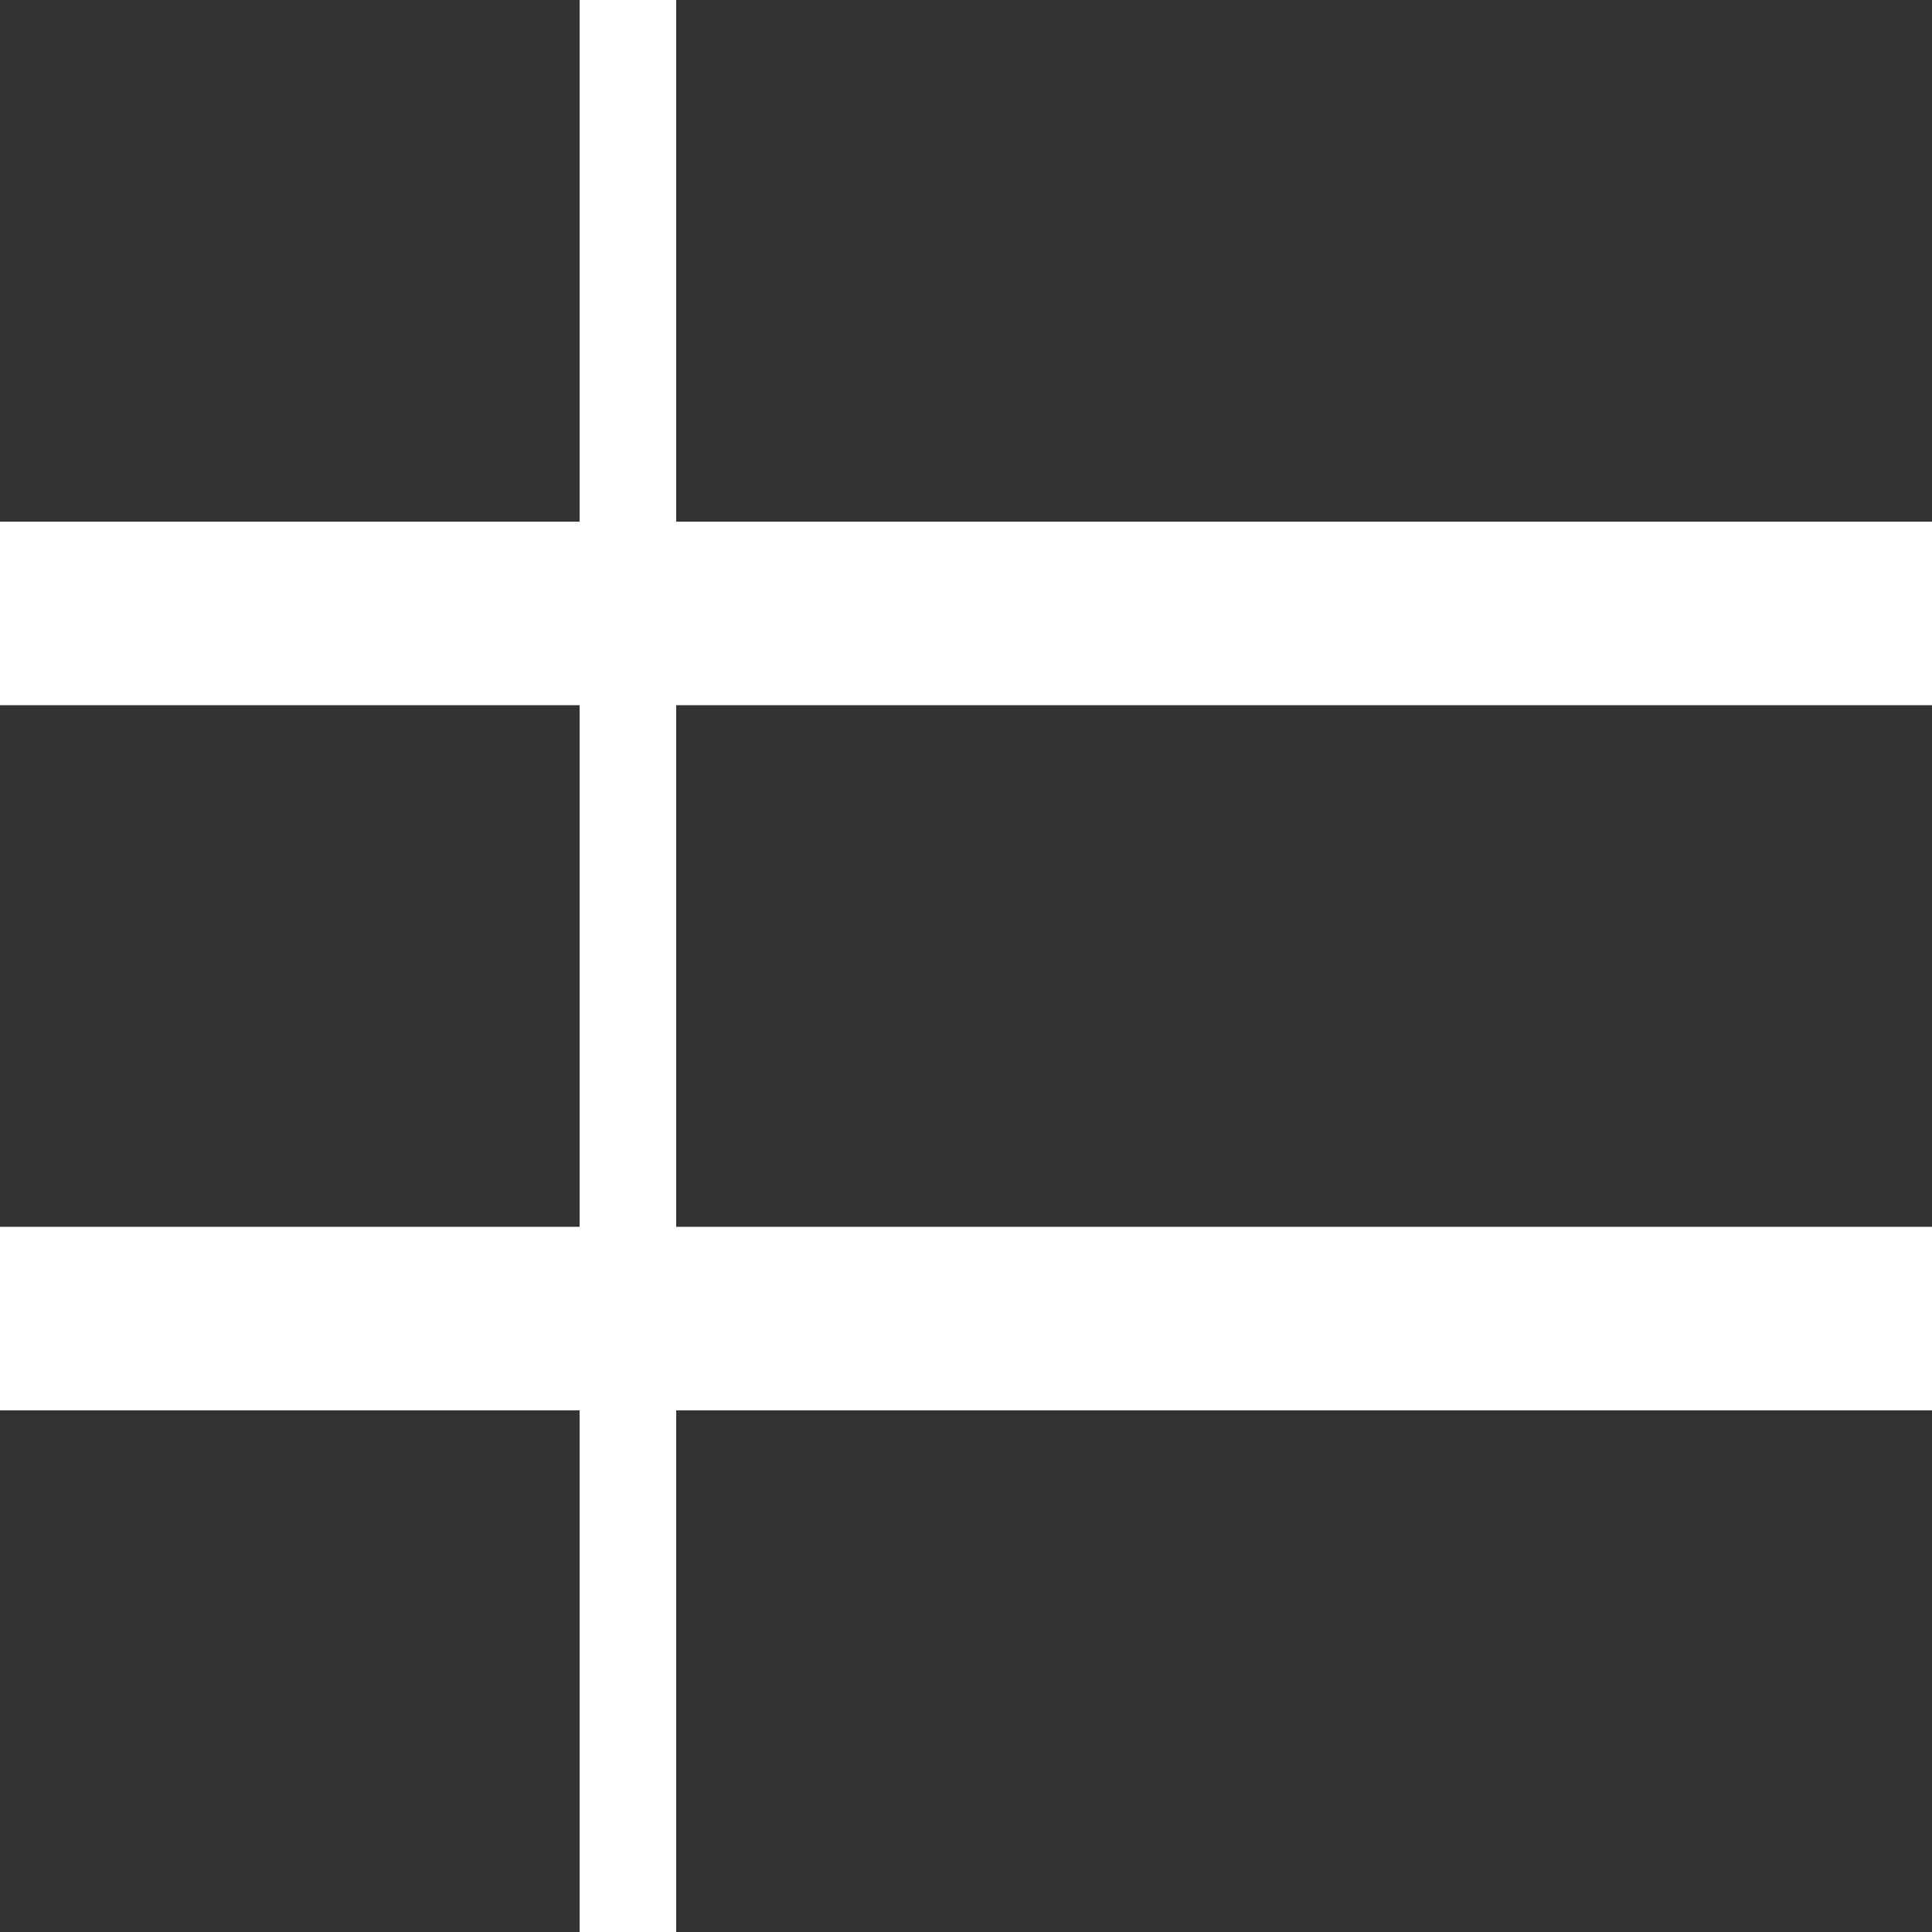
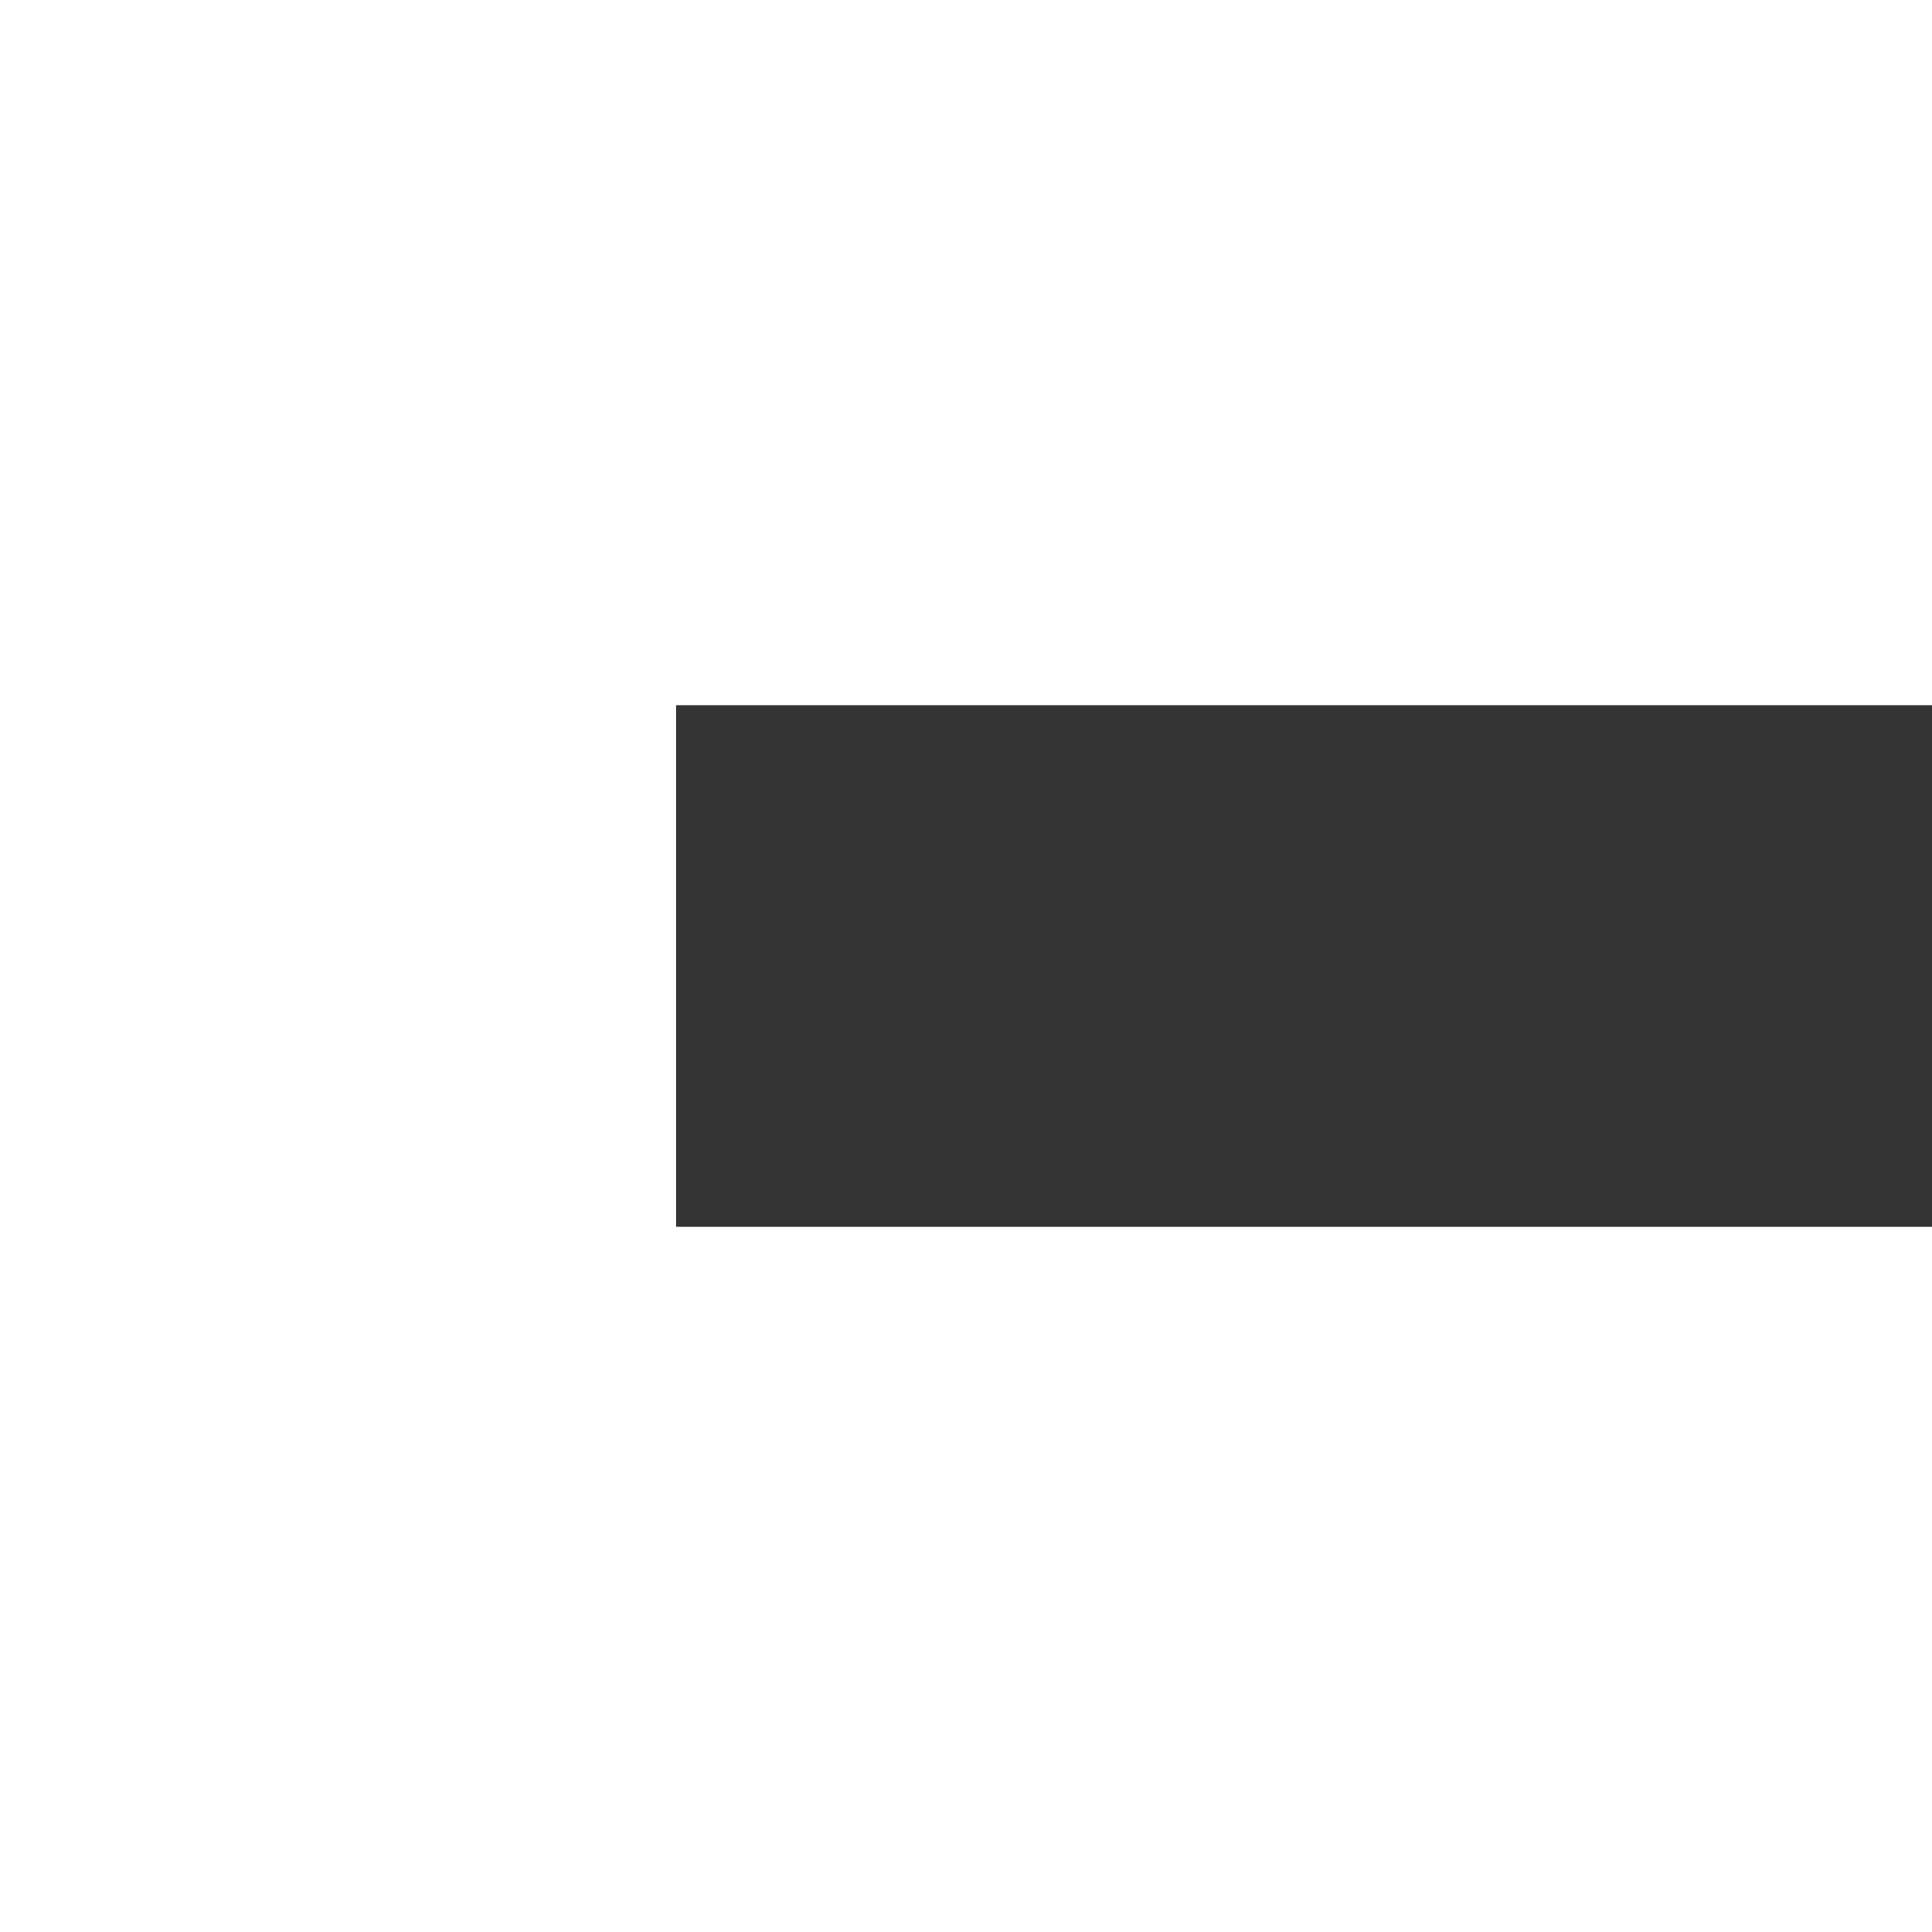
<svg xmlns="http://www.w3.org/2000/svg" id="レイヤー_1" data-name="レイヤー 1" viewBox="0 0 100 100">
  <defs>
    <style>.cls-1{fill:#333;}</style>
  </defs>
-   <rect class="cls-1" width="30" height="27" />
-   <rect class="cls-1" x="35" width="65" height="27" />
-   <rect class="cls-1" y="36.5" width="30" height="27" />
  <rect class="cls-1" x="35" y="36.5" width="65" height="27" />
-   <rect class="cls-1" y="73" width="30" height="27" />
-   <rect class="cls-1" x="35" y="73" width="65" height="27" />
</svg>